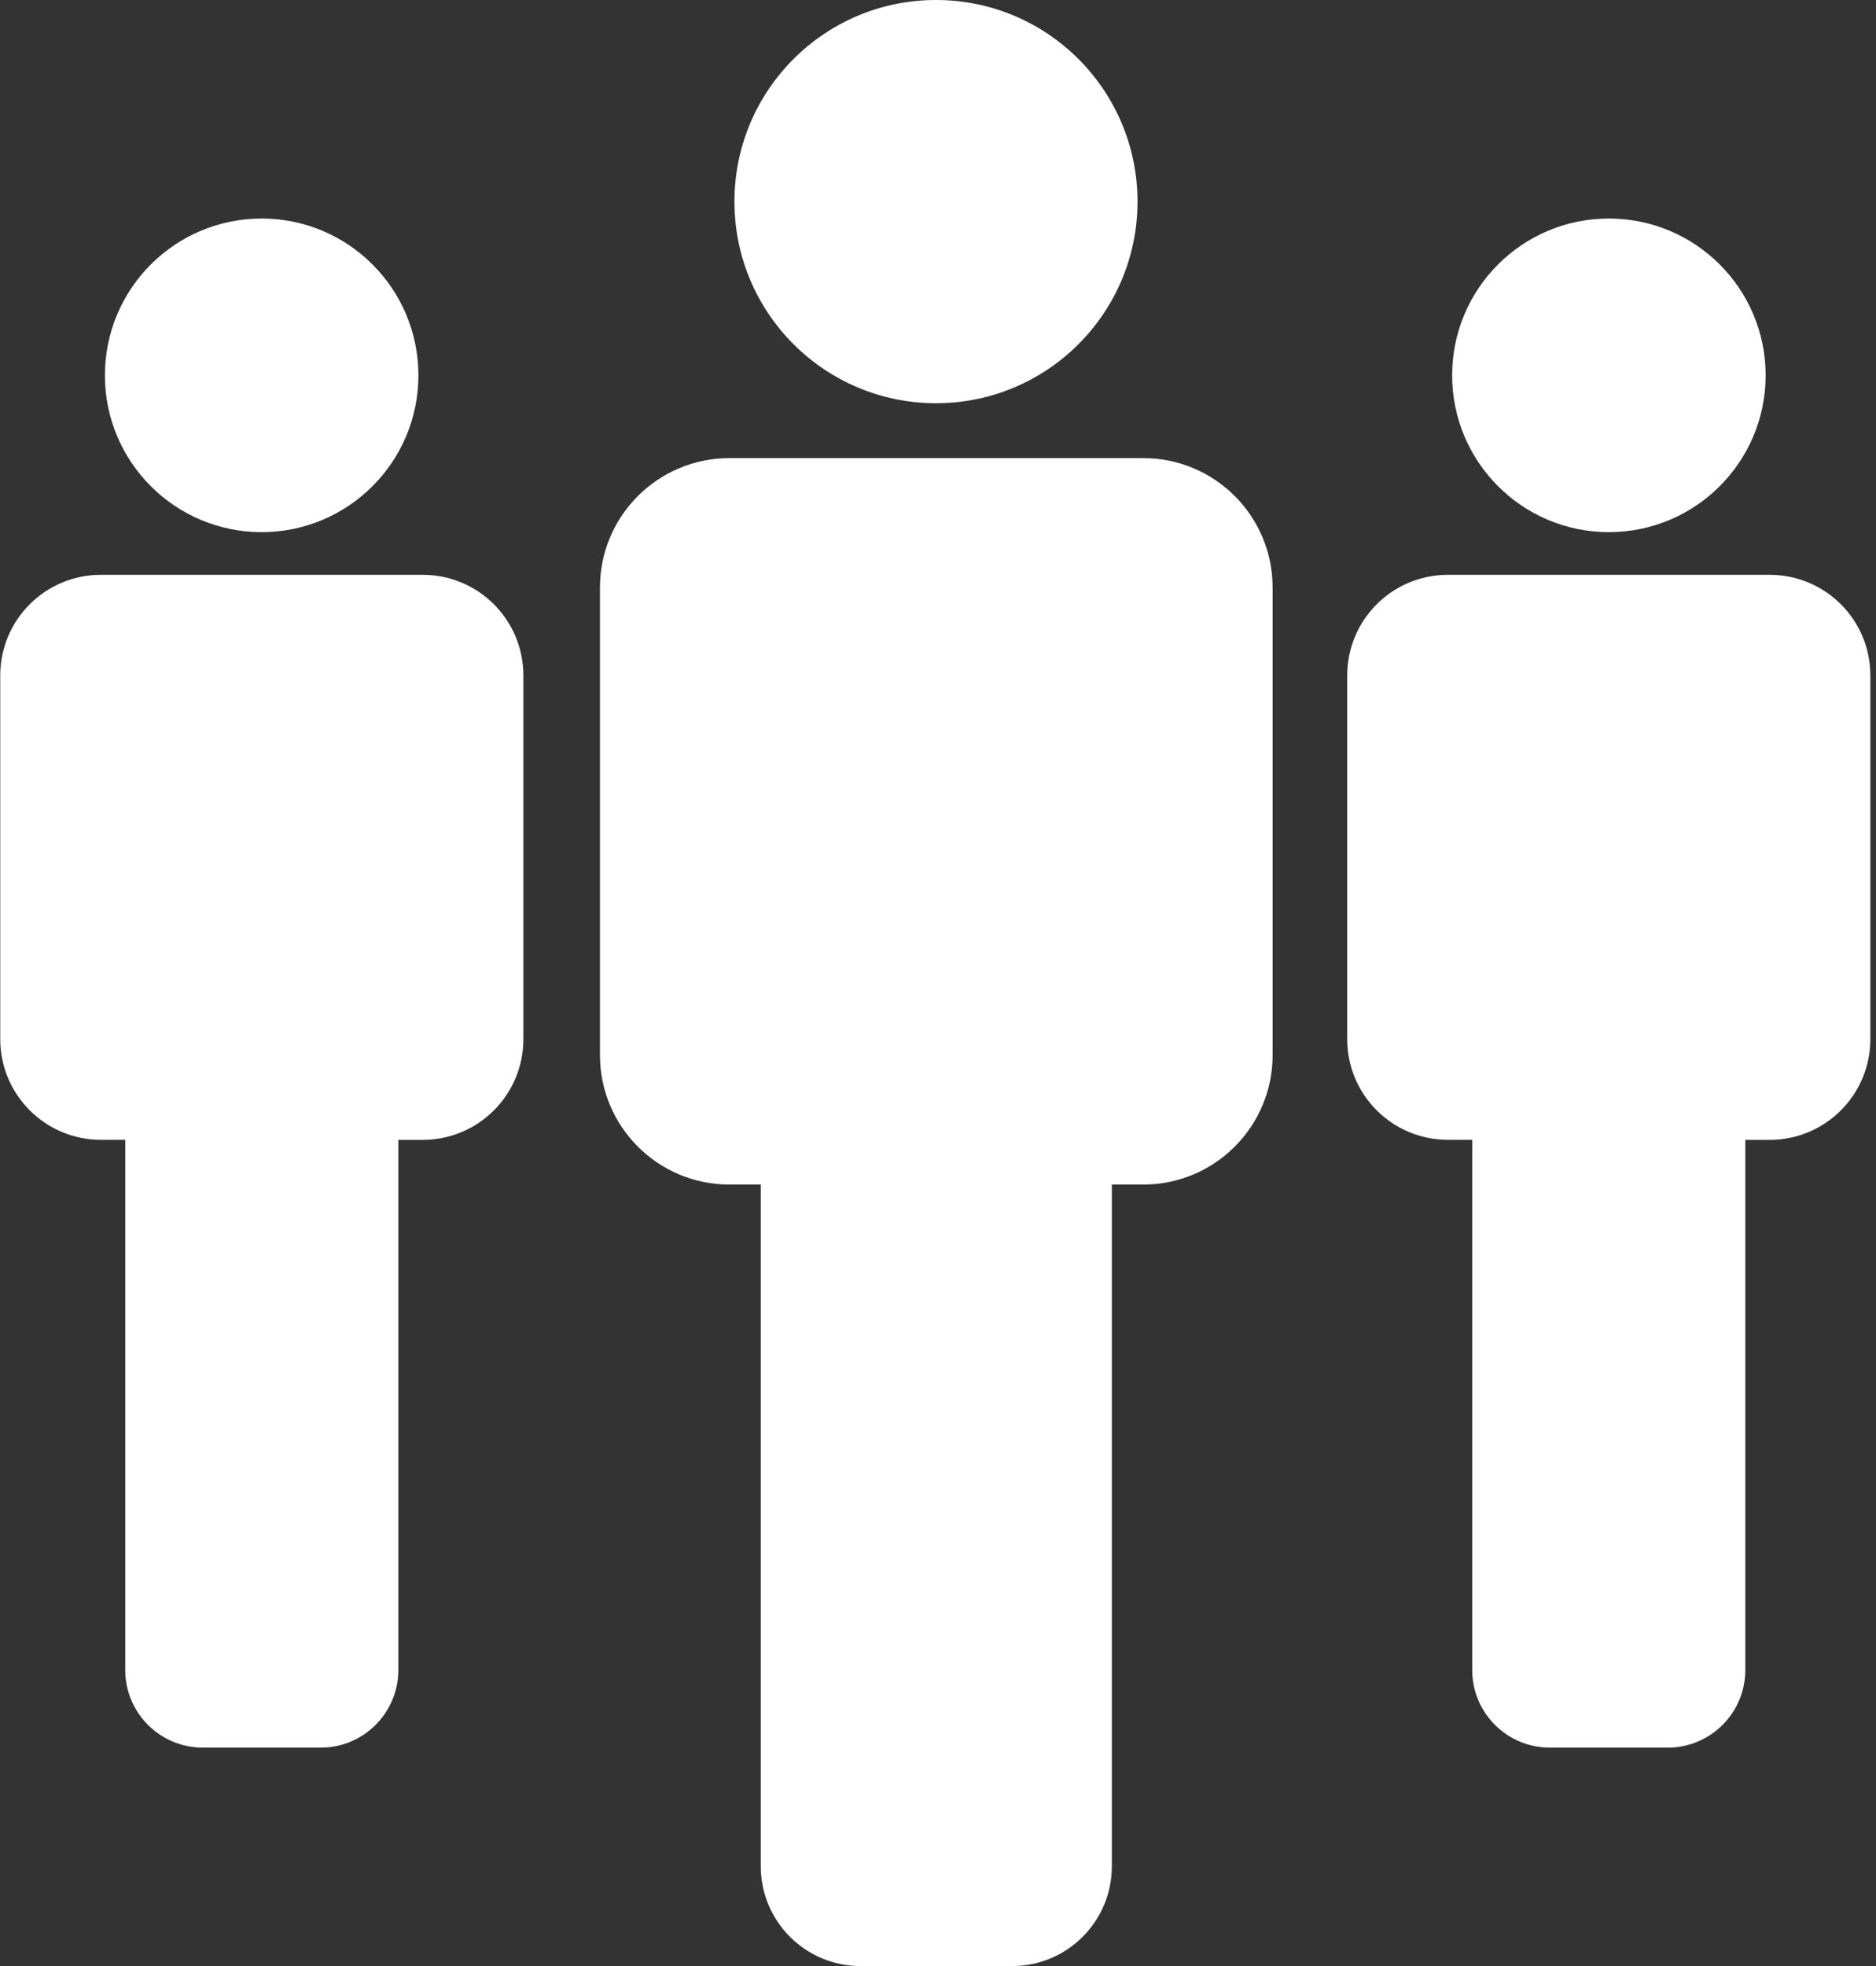
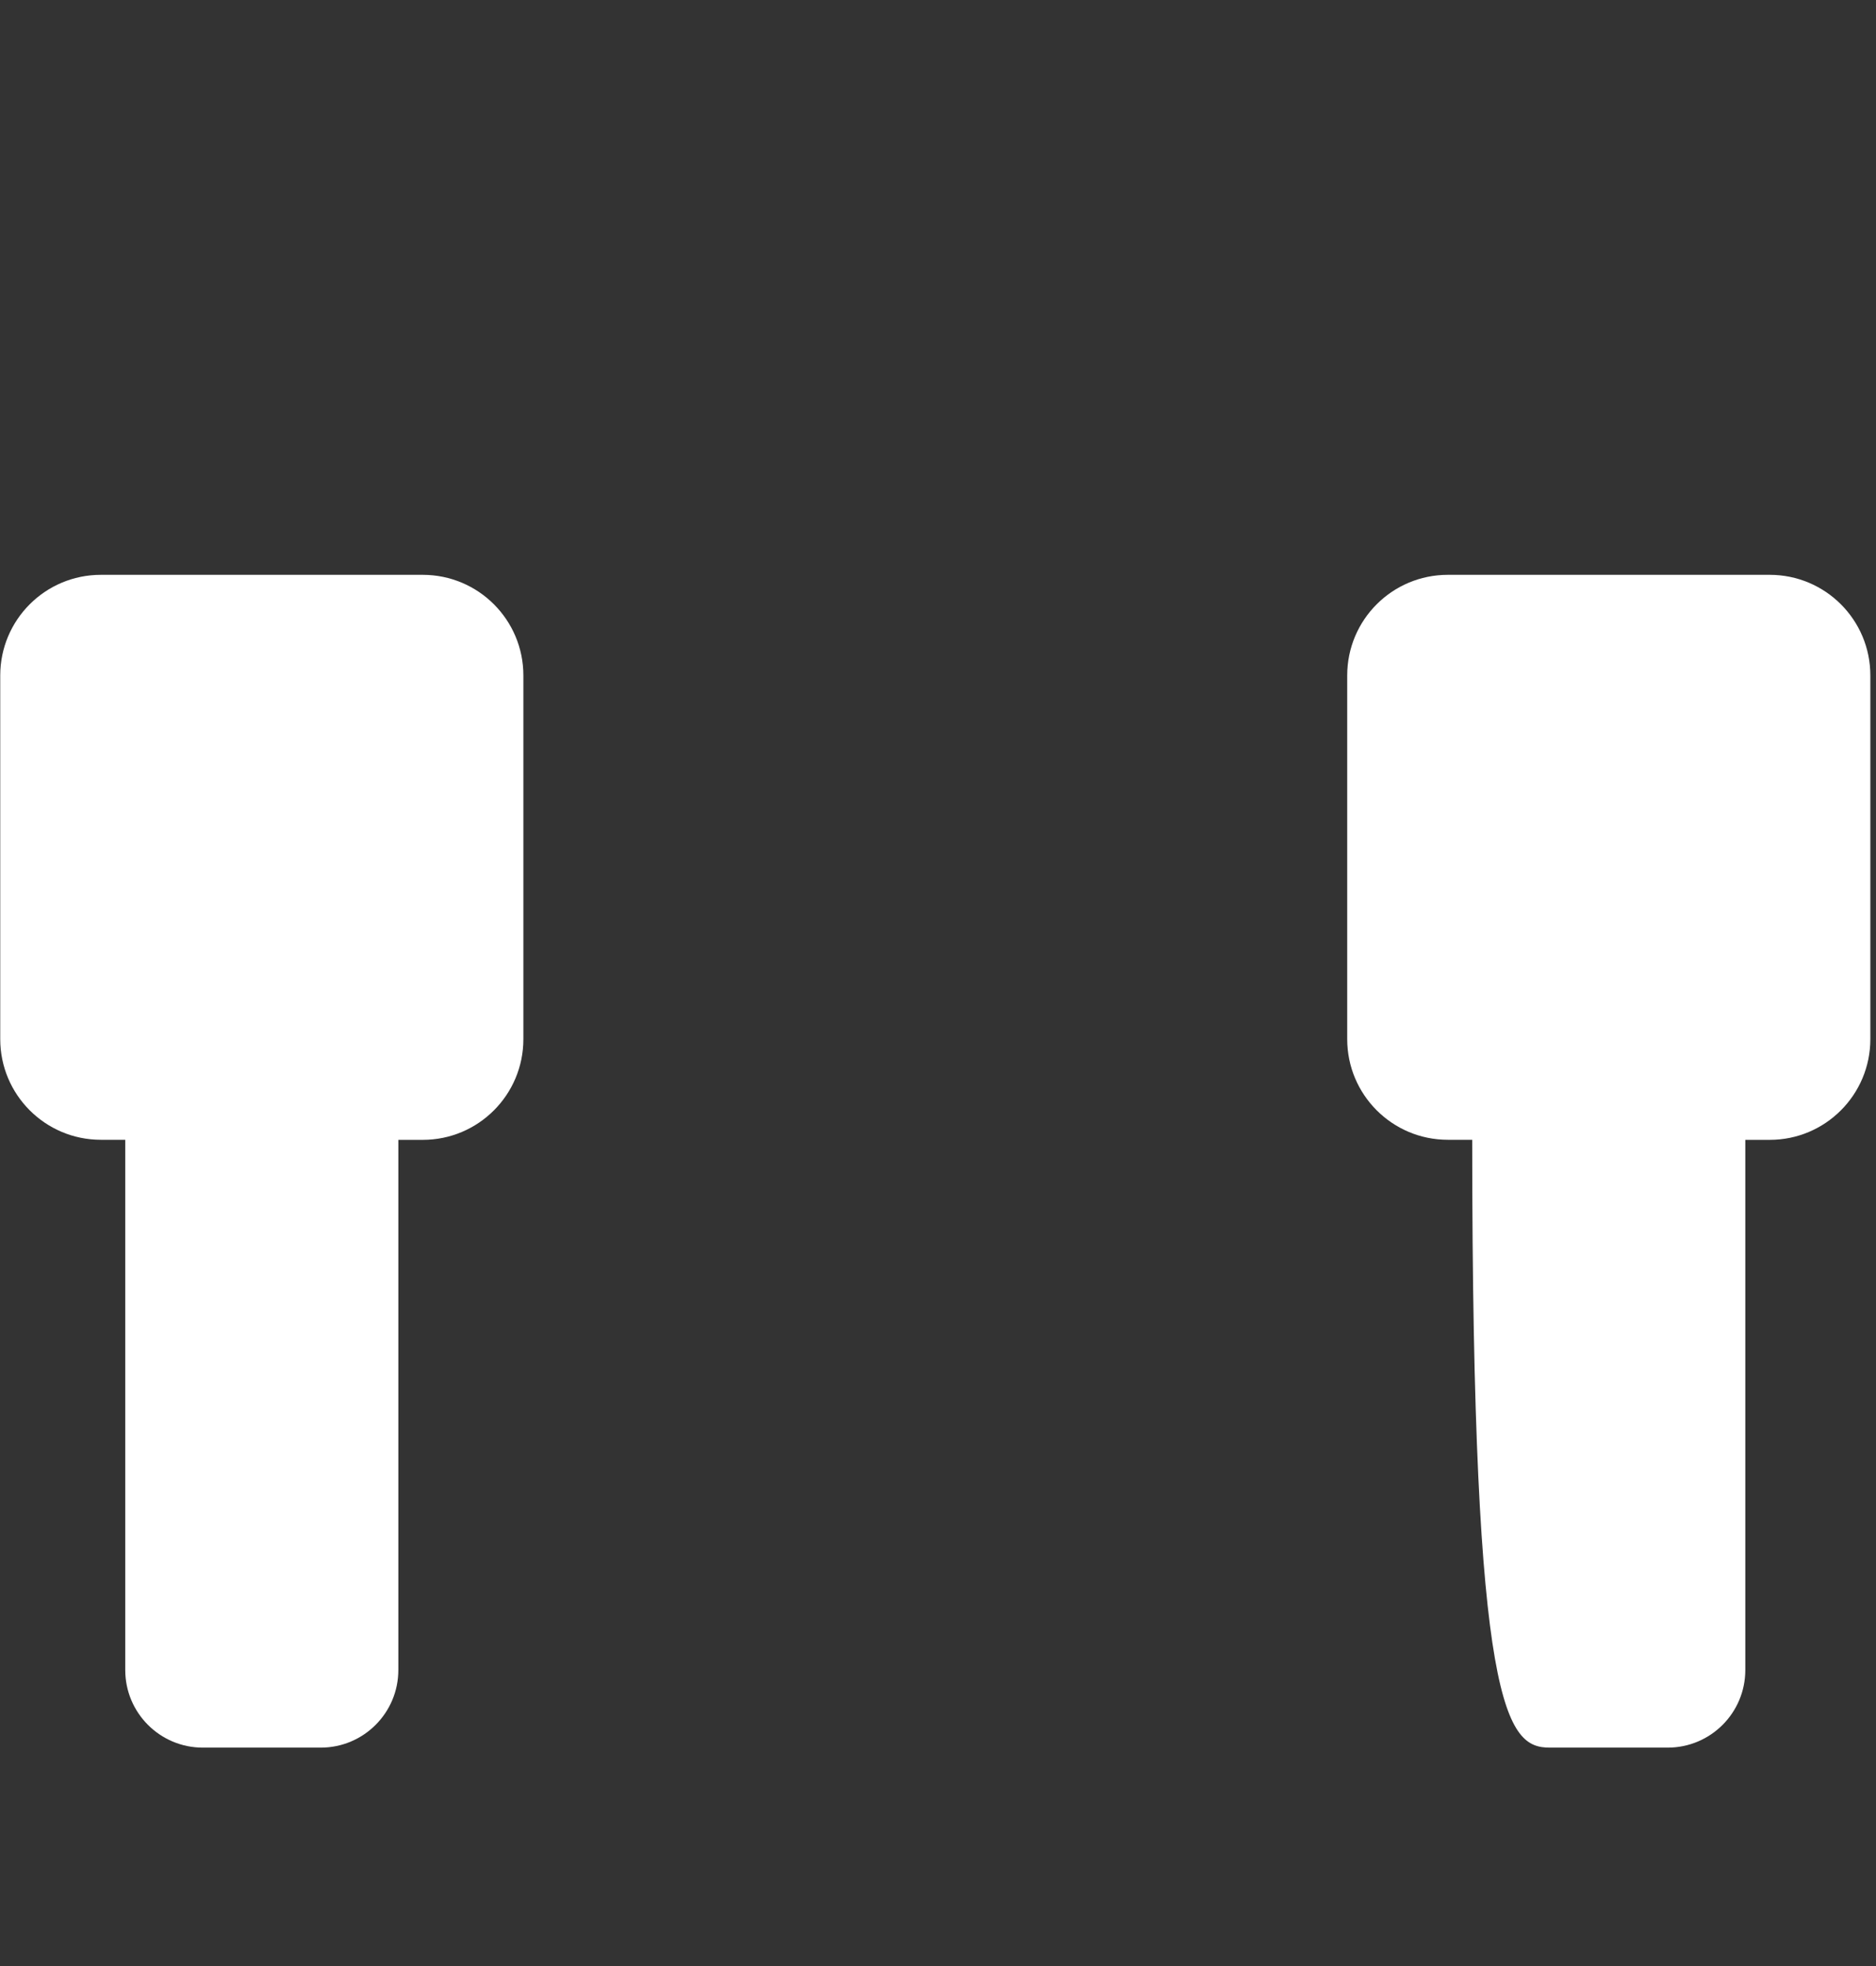
<svg xmlns="http://www.w3.org/2000/svg" width="63" height="66" viewBox="0 0 63 66" fill="none">
  <rect x="0" y="0" width="63" height="66" fill="#333333" stroke="none" />
-   <path d="M38.2 6.768C38.2 10.506 35.17 13.536 31.432 13.536C27.695 13.536 24.664 10.506 24.664 6.768C24.664 3.03 27.695 0 31.432 0C35.17 0 38.2 3.03 38.2 6.768Z" fill="white" />
-   <path d="M38.394 15.379H24.494C22.095 15.379 20.148 17.324 20.148 19.724V35.421C20.148 37.819 22.094 39.766 24.493 39.766H25.548V62.651C25.548 64.5 27.048 66.001 28.898 66.001H33.989C35.839 66.001 37.338 64.5 37.338 62.651V39.766H38.394C40.792 39.766 42.737 37.819 42.737 35.421V19.724C42.738 17.324 40.793 15.379 38.394 15.379L38.394 15.379Z" fill="white" />
-   <path d="M59.294 12.6C59.294 15.507 56.936 17.864 54.029 17.864C51.122 17.864 48.766 15.507 48.766 12.6C48.766 9.693 51.122 7.336 54.029 7.336C56.936 7.336 59.294 9.693 59.294 12.6" fill="white" />
-   <path d="M59.432 19.297H48.621C46.754 19.297 45.242 20.81 45.242 22.676V34.883C45.242 36.75 46.755 38.263 48.621 38.263H49.44V56.062C49.44 57.5 50.606 58.668 52.046 58.668H56.005C57.445 58.668 58.611 57.501 58.611 56.062V38.265H59.433C61.298 38.265 62.81 36.751 62.81 34.885V22.676C62.811 20.809 61.298 19.297 59.432 19.297L59.432 19.297Z" fill="white" />
-   <path d="M14.051 12.6C14.051 15.507 11.694 17.864 8.787 17.864C5.88 17.864 3.523 15.507 3.523 12.6C3.523 9.693 5.88 7.336 8.787 7.336C11.694 7.336 14.051 9.693 14.051 12.6" fill="white" />
+   <path d="M59.432 19.297H48.621C46.754 19.297 45.242 20.81 45.242 22.676V34.883C45.242 36.75 46.755 38.263 48.621 38.263H49.44C49.44 57.5 50.606 58.668 52.046 58.668H56.005C57.445 58.668 58.611 57.501 58.611 56.062V38.265H59.433C61.298 38.265 62.81 36.751 62.81 34.885V22.676C62.811 20.809 61.298 19.297 59.432 19.297L59.432 19.297Z" fill="white" />
  <path d="M14.197 19.297H3.387C1.52 19.297 0.008 20.81 0.008 22.676V34.883C0.008 36.75 1.521 38.263 3.387 38.263H4.206V56.062C4.206 57.5 5.371 58.668 6.811 58.668H10.771C12.21 58.668 13.377 57.501 13.377 56.062V38.265H14.199C16.064 38.265 17.576 36.751 17.576 34.885V22.676C17.576 20.809 16.064 19.297 14.197 19.297L14.197 19.297Z" fill="white" />
</svg>